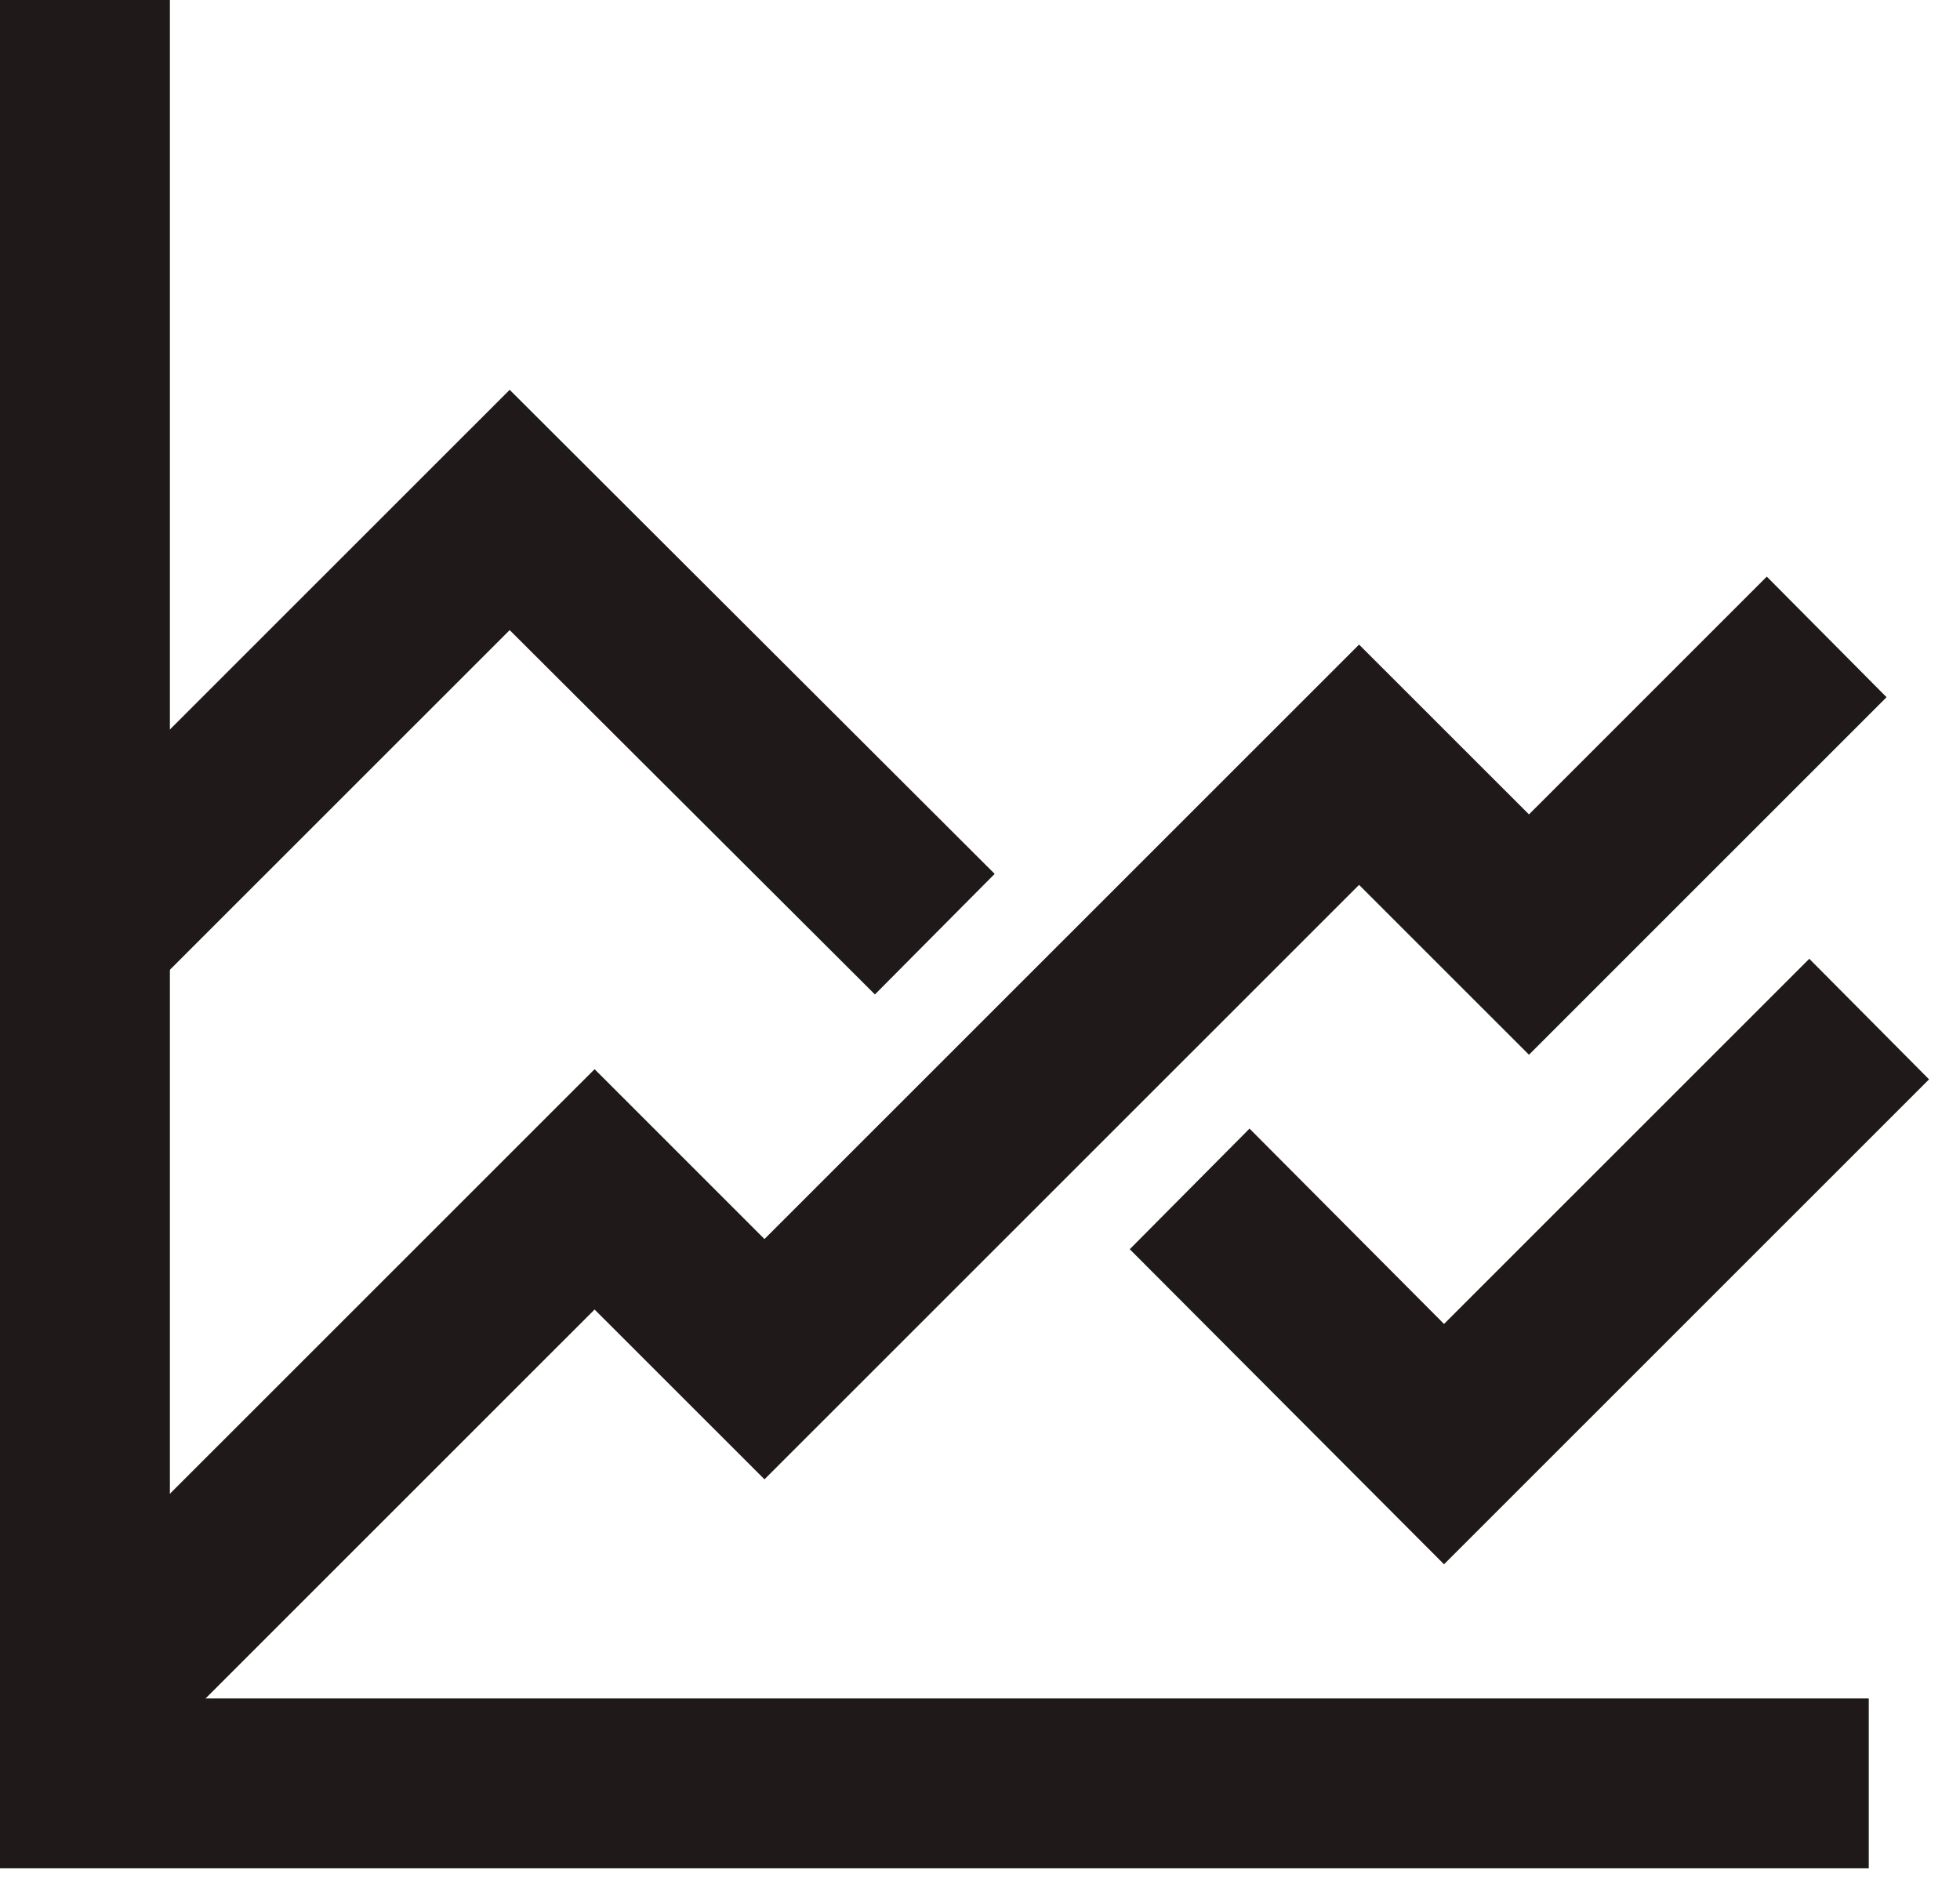
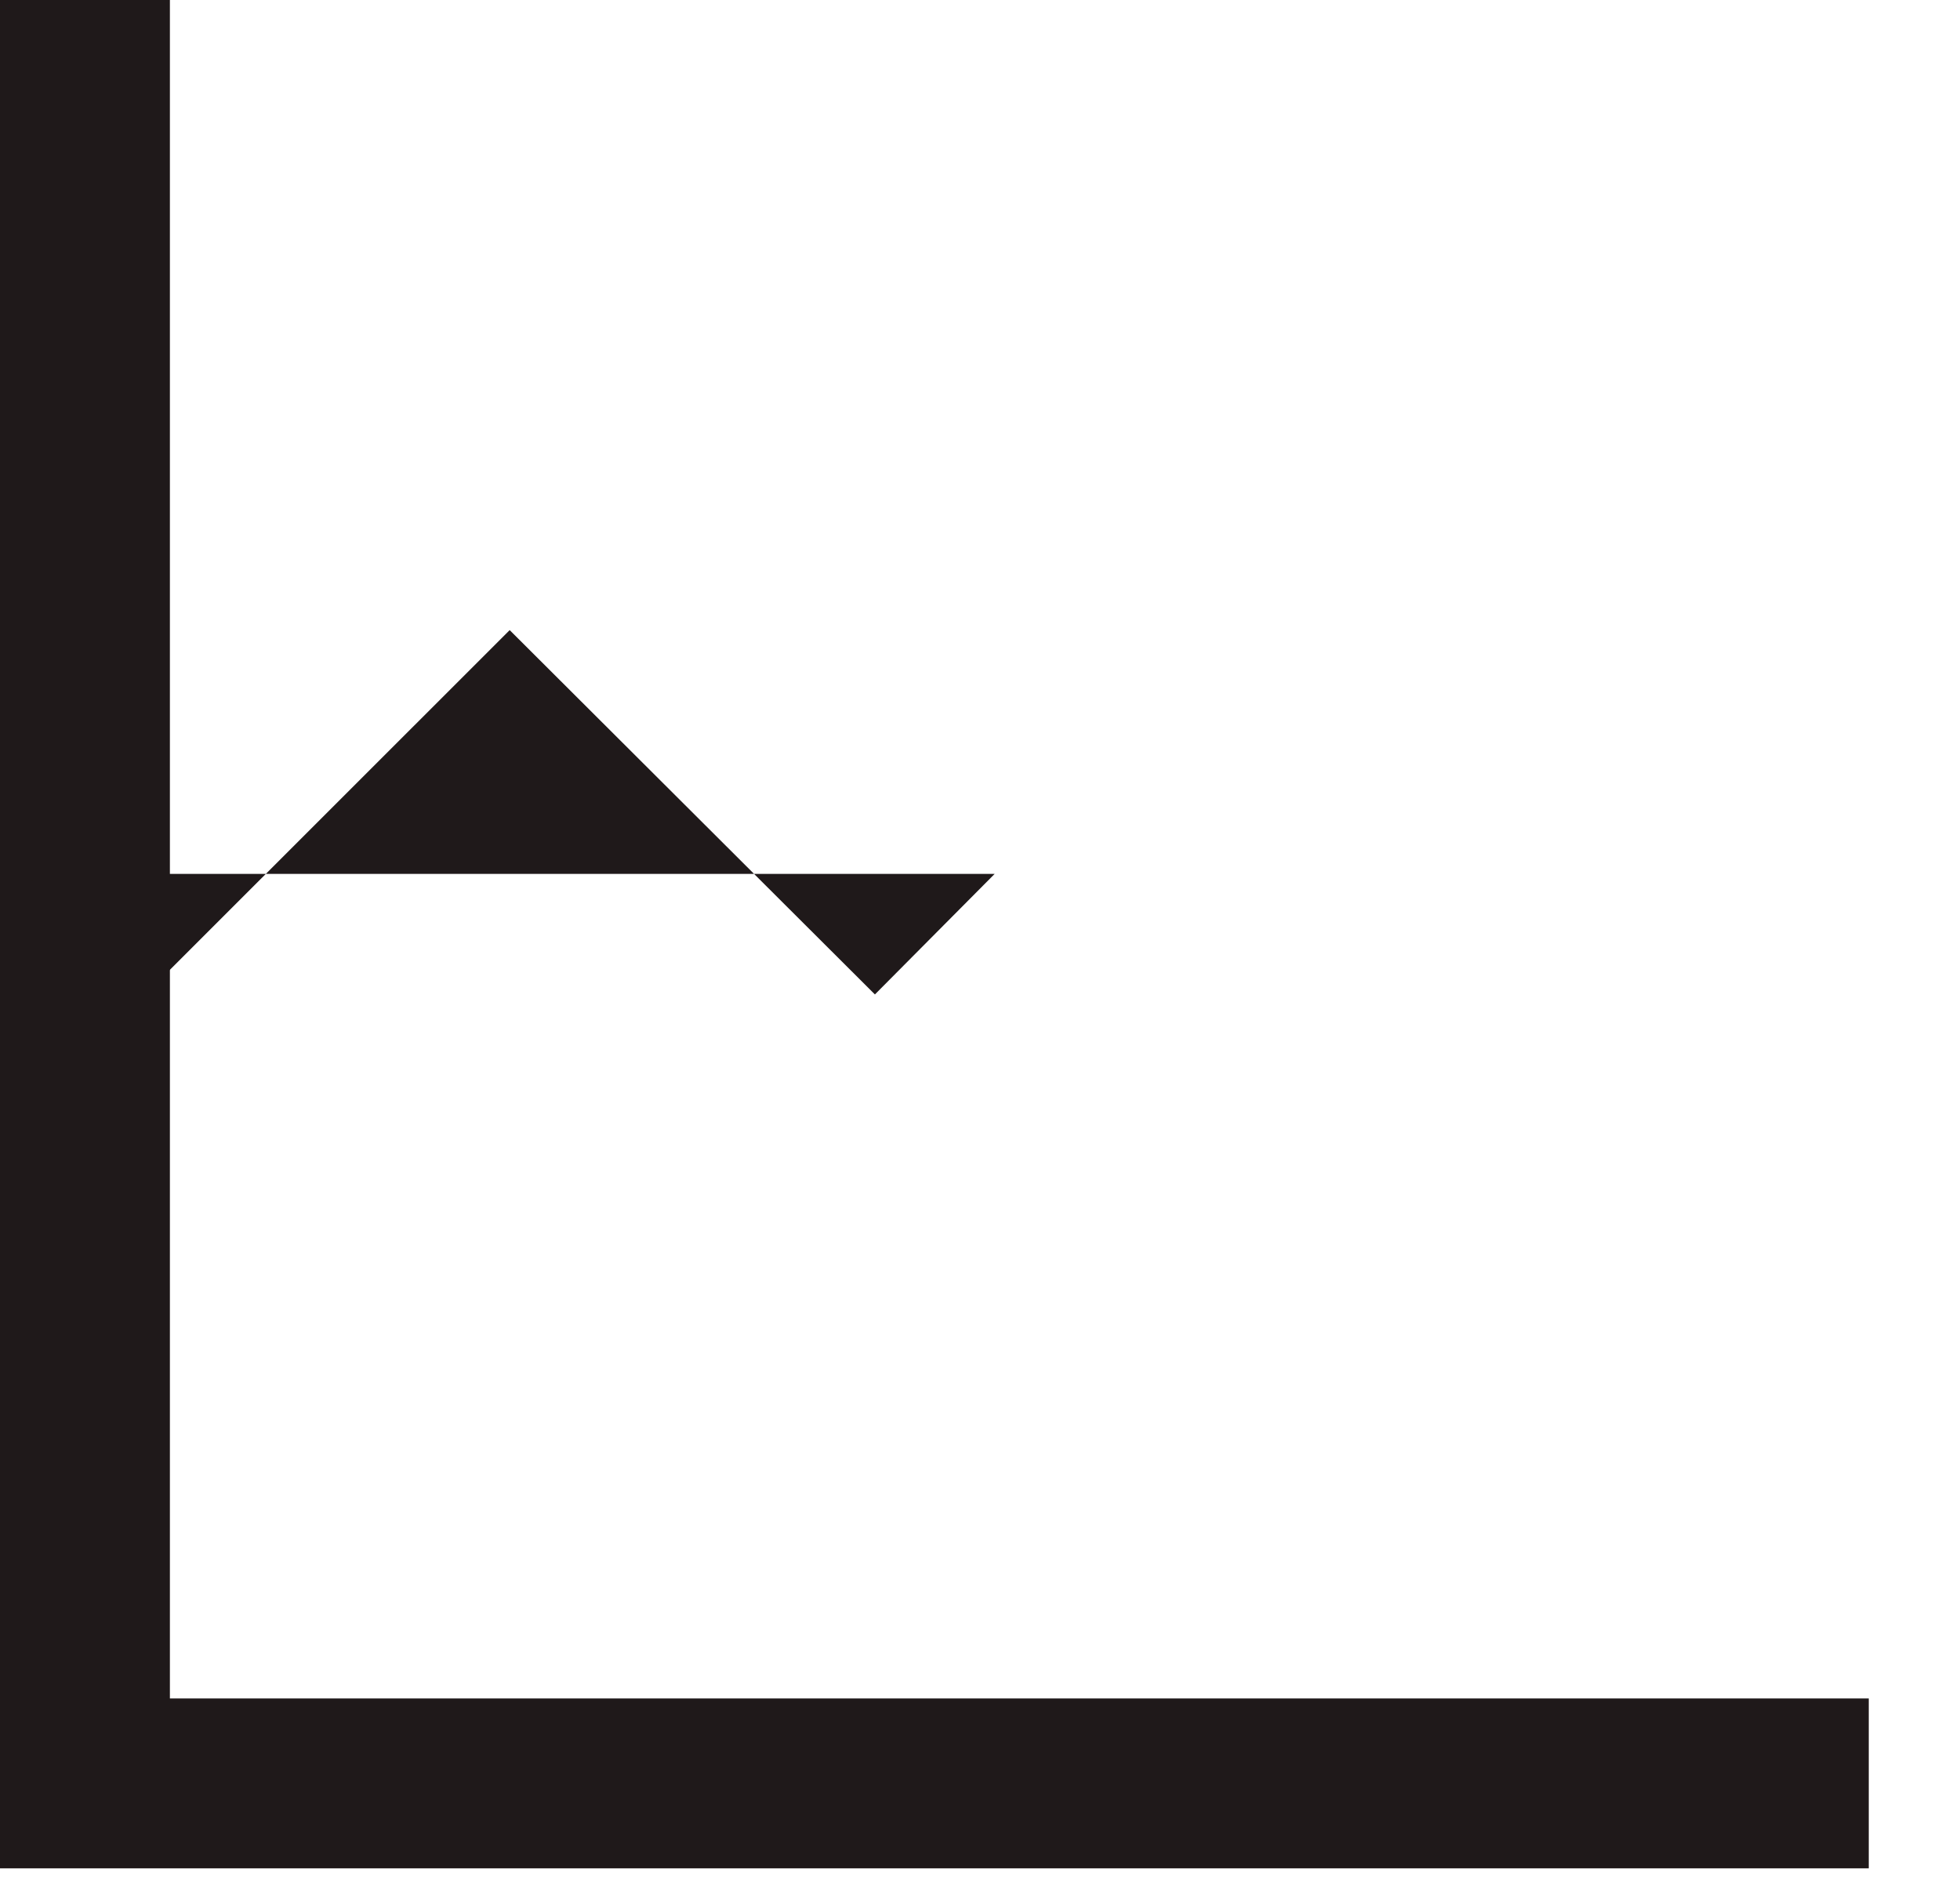
<svg xmlns="http://www.w3.org/2000/svg" width="47" height="45" viewBox="0 0 47 45" fill="none">
  <path d="M44.812 44.799H0V0H4.074V40.726H44.812V44.799Z" fill="#1F191A" />
-   <path d="M3.483 42.172L0.611 39.28L14.258 25.637L18.332 29.71L32.59 15.456L36.664 19.528L42.367 13.826L45.239 16.718L36.664 25.291L32.59 21.218L18.332 35.472L14.258 31.4L3.483 42.172Z" fill="#1F191A" />
-   <path d="M20.98 23.845L12.222 15.109L3.483 23.845L0.611 20.954L12.222 9.347L23.852 20.954L20.98 23.845Z" fill="#1F191A" />
-   <path d="M34.627 37.509L27.091 29.954L29.963 27.062L34.627 31.746L43.386 22.99L46.258 25.881L34.627 37.509Z" fill="#1F191A" />
+   <path d="M20.98 23.845L12.222 15.109L3.483 23.845L0.611 20.954L23.852 20.954L20.98 23.845Z" fill="#1F191A" />
</svg>